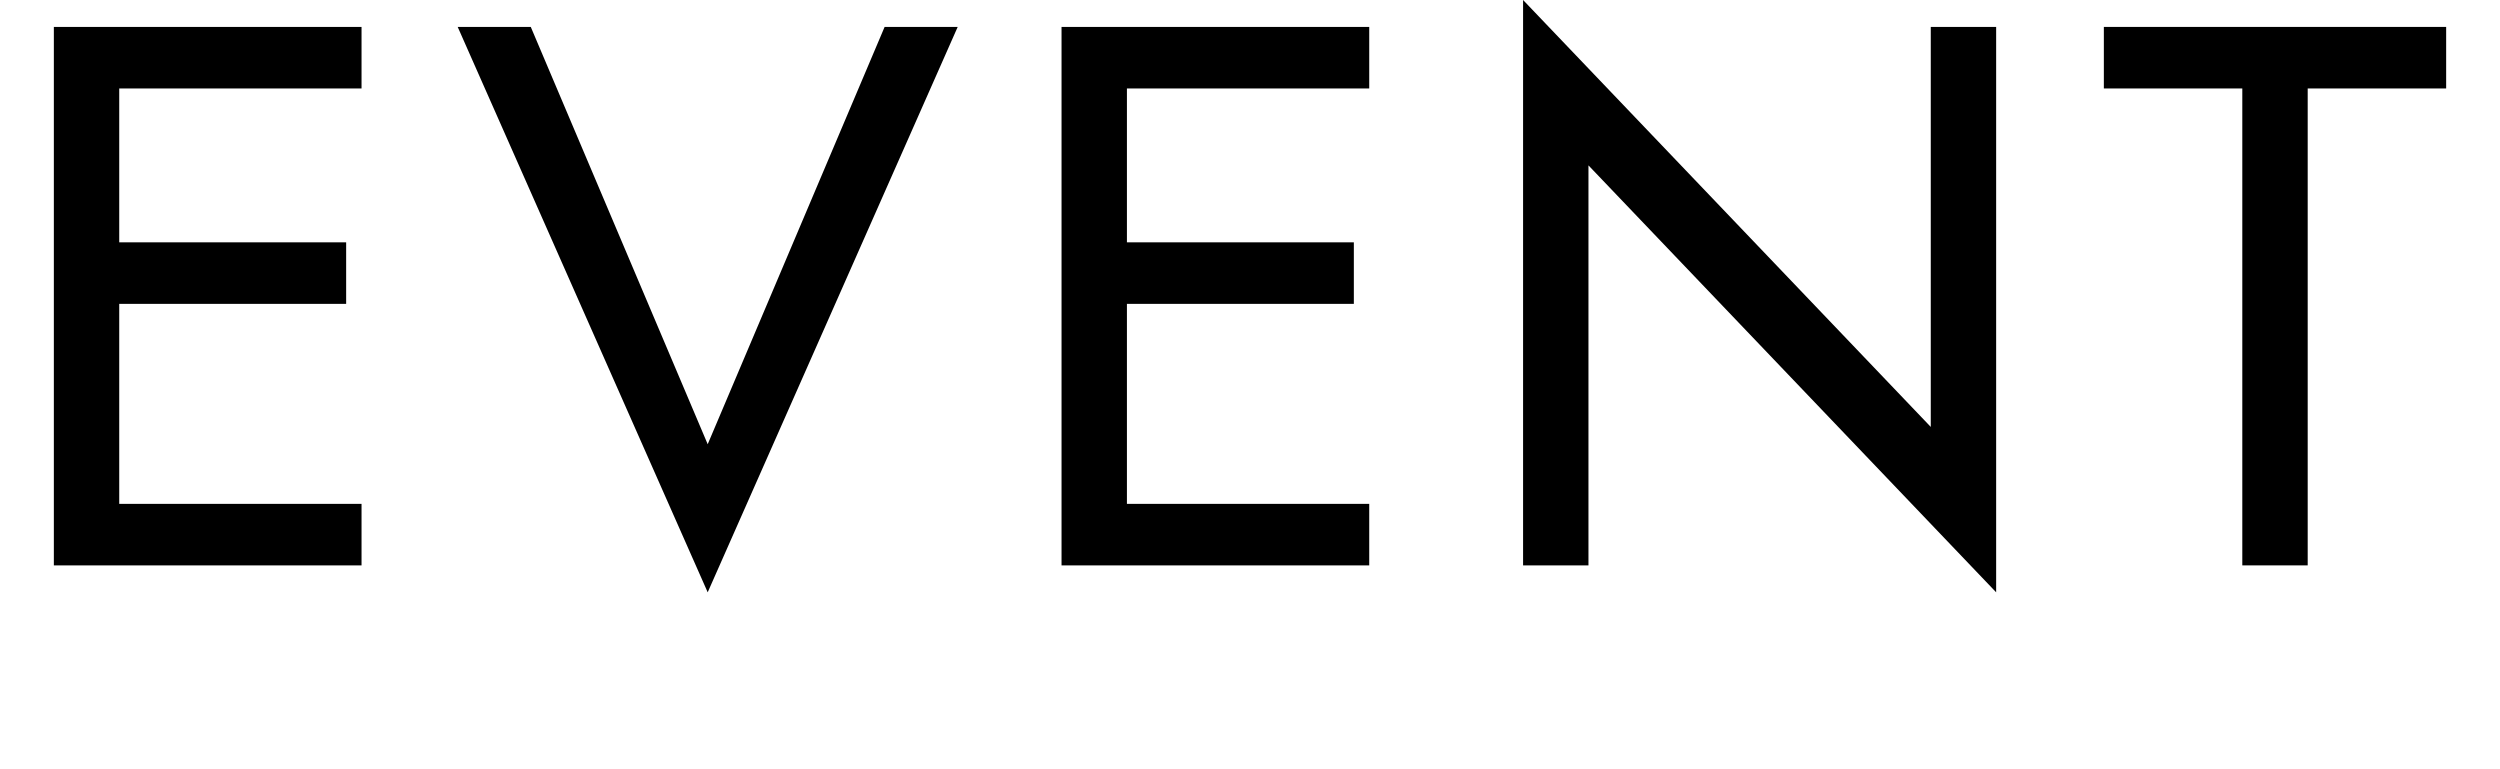
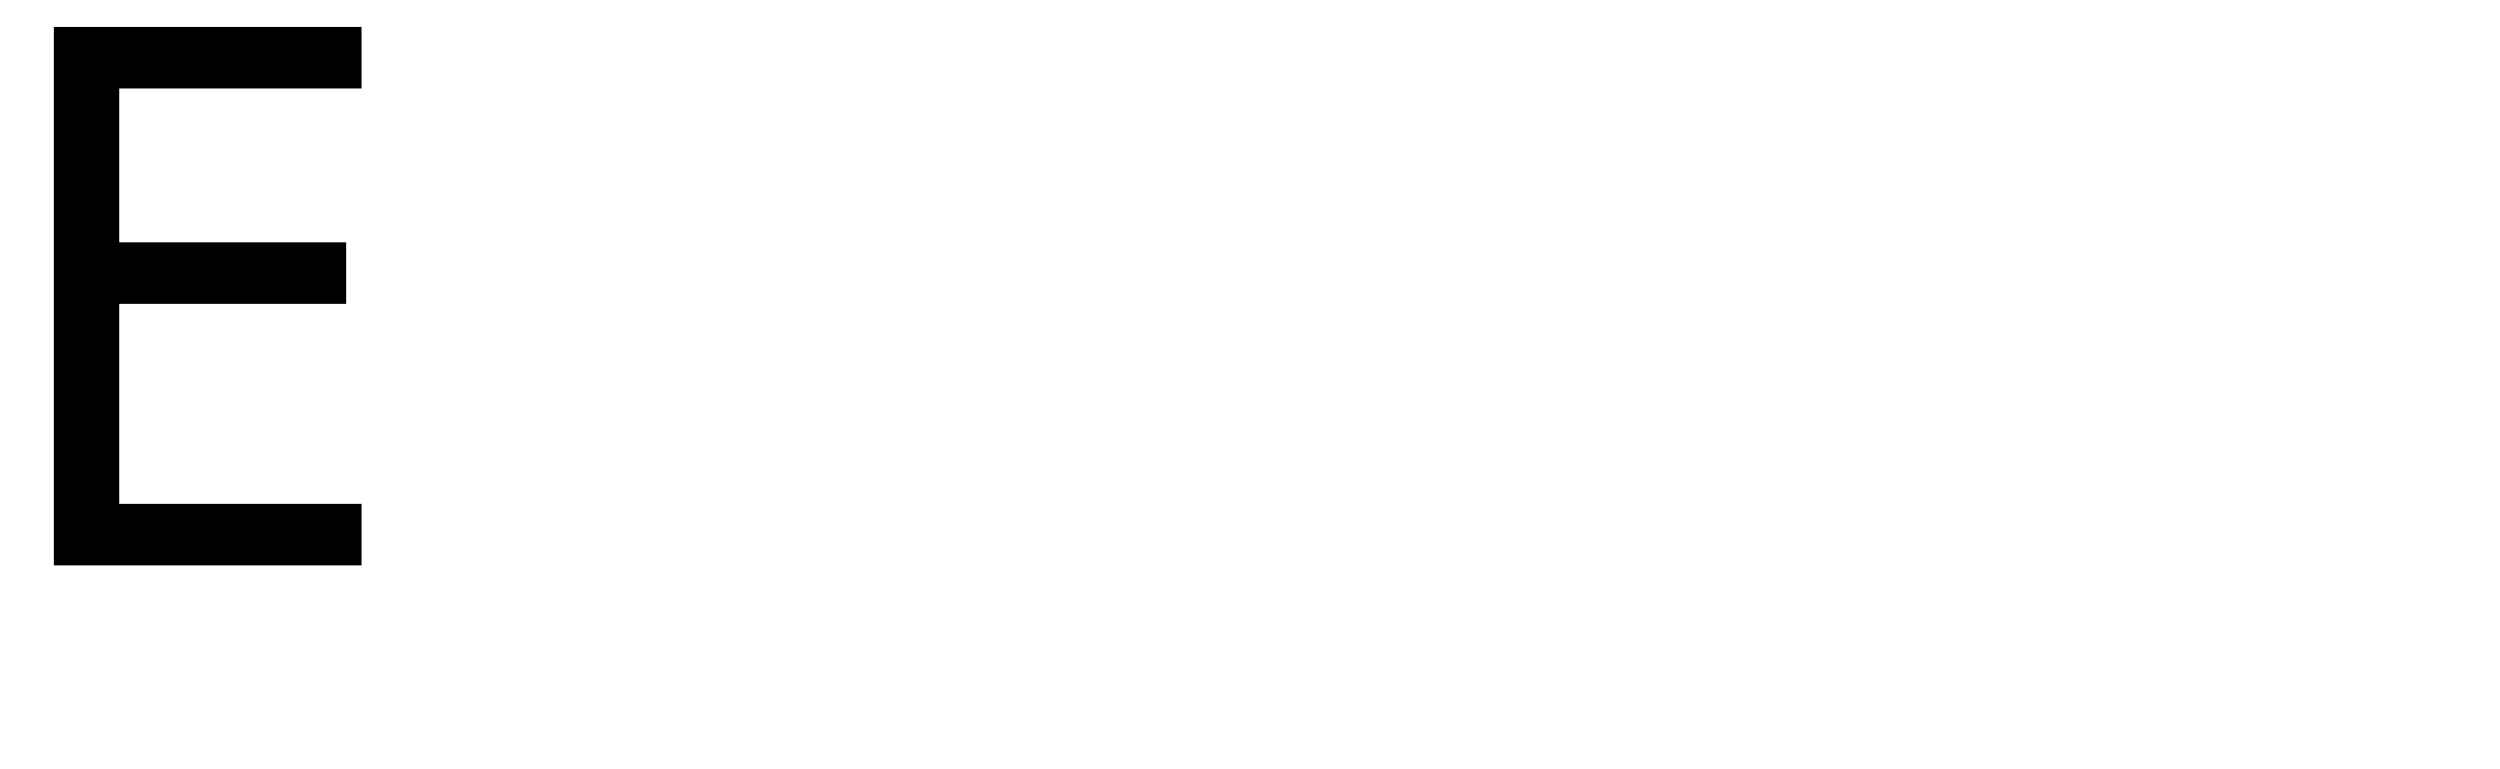
<svg xmlns="http://www.w3.org/2000/svg" version="1.1" id="レイヤー_1" x="0px" y="0px" viewBox="0 0 130 40" style="enable-background:new 0 0 130 40;" xml:space="preserve">
  <path d="M6.2,26.2h12.6v3.2h-16v-28h16v3.2H6.2v8H18v3.2H6.2V26.2z" />
-   <path d="M46,1.4h3.8l-13,29.4l-13-29.4h3.8l9.2,21.7L46,1.4z" />
-   <path d="M58.6,26.2h12.6v3.2h-16v-28h16v3.2H58.6v8h11.8v3.2H58.6V26.2z" />
-   <path d="M103.8,1.4v29.4L82.6,8.6v20.8h-3.4V0l21.2,22.2V1.4H103.8z" />
-   <path d="M109.4,1.4h17.8v3.2H120v24.8h-3.4V4.6h-7.2V1.4z" />
</svg>